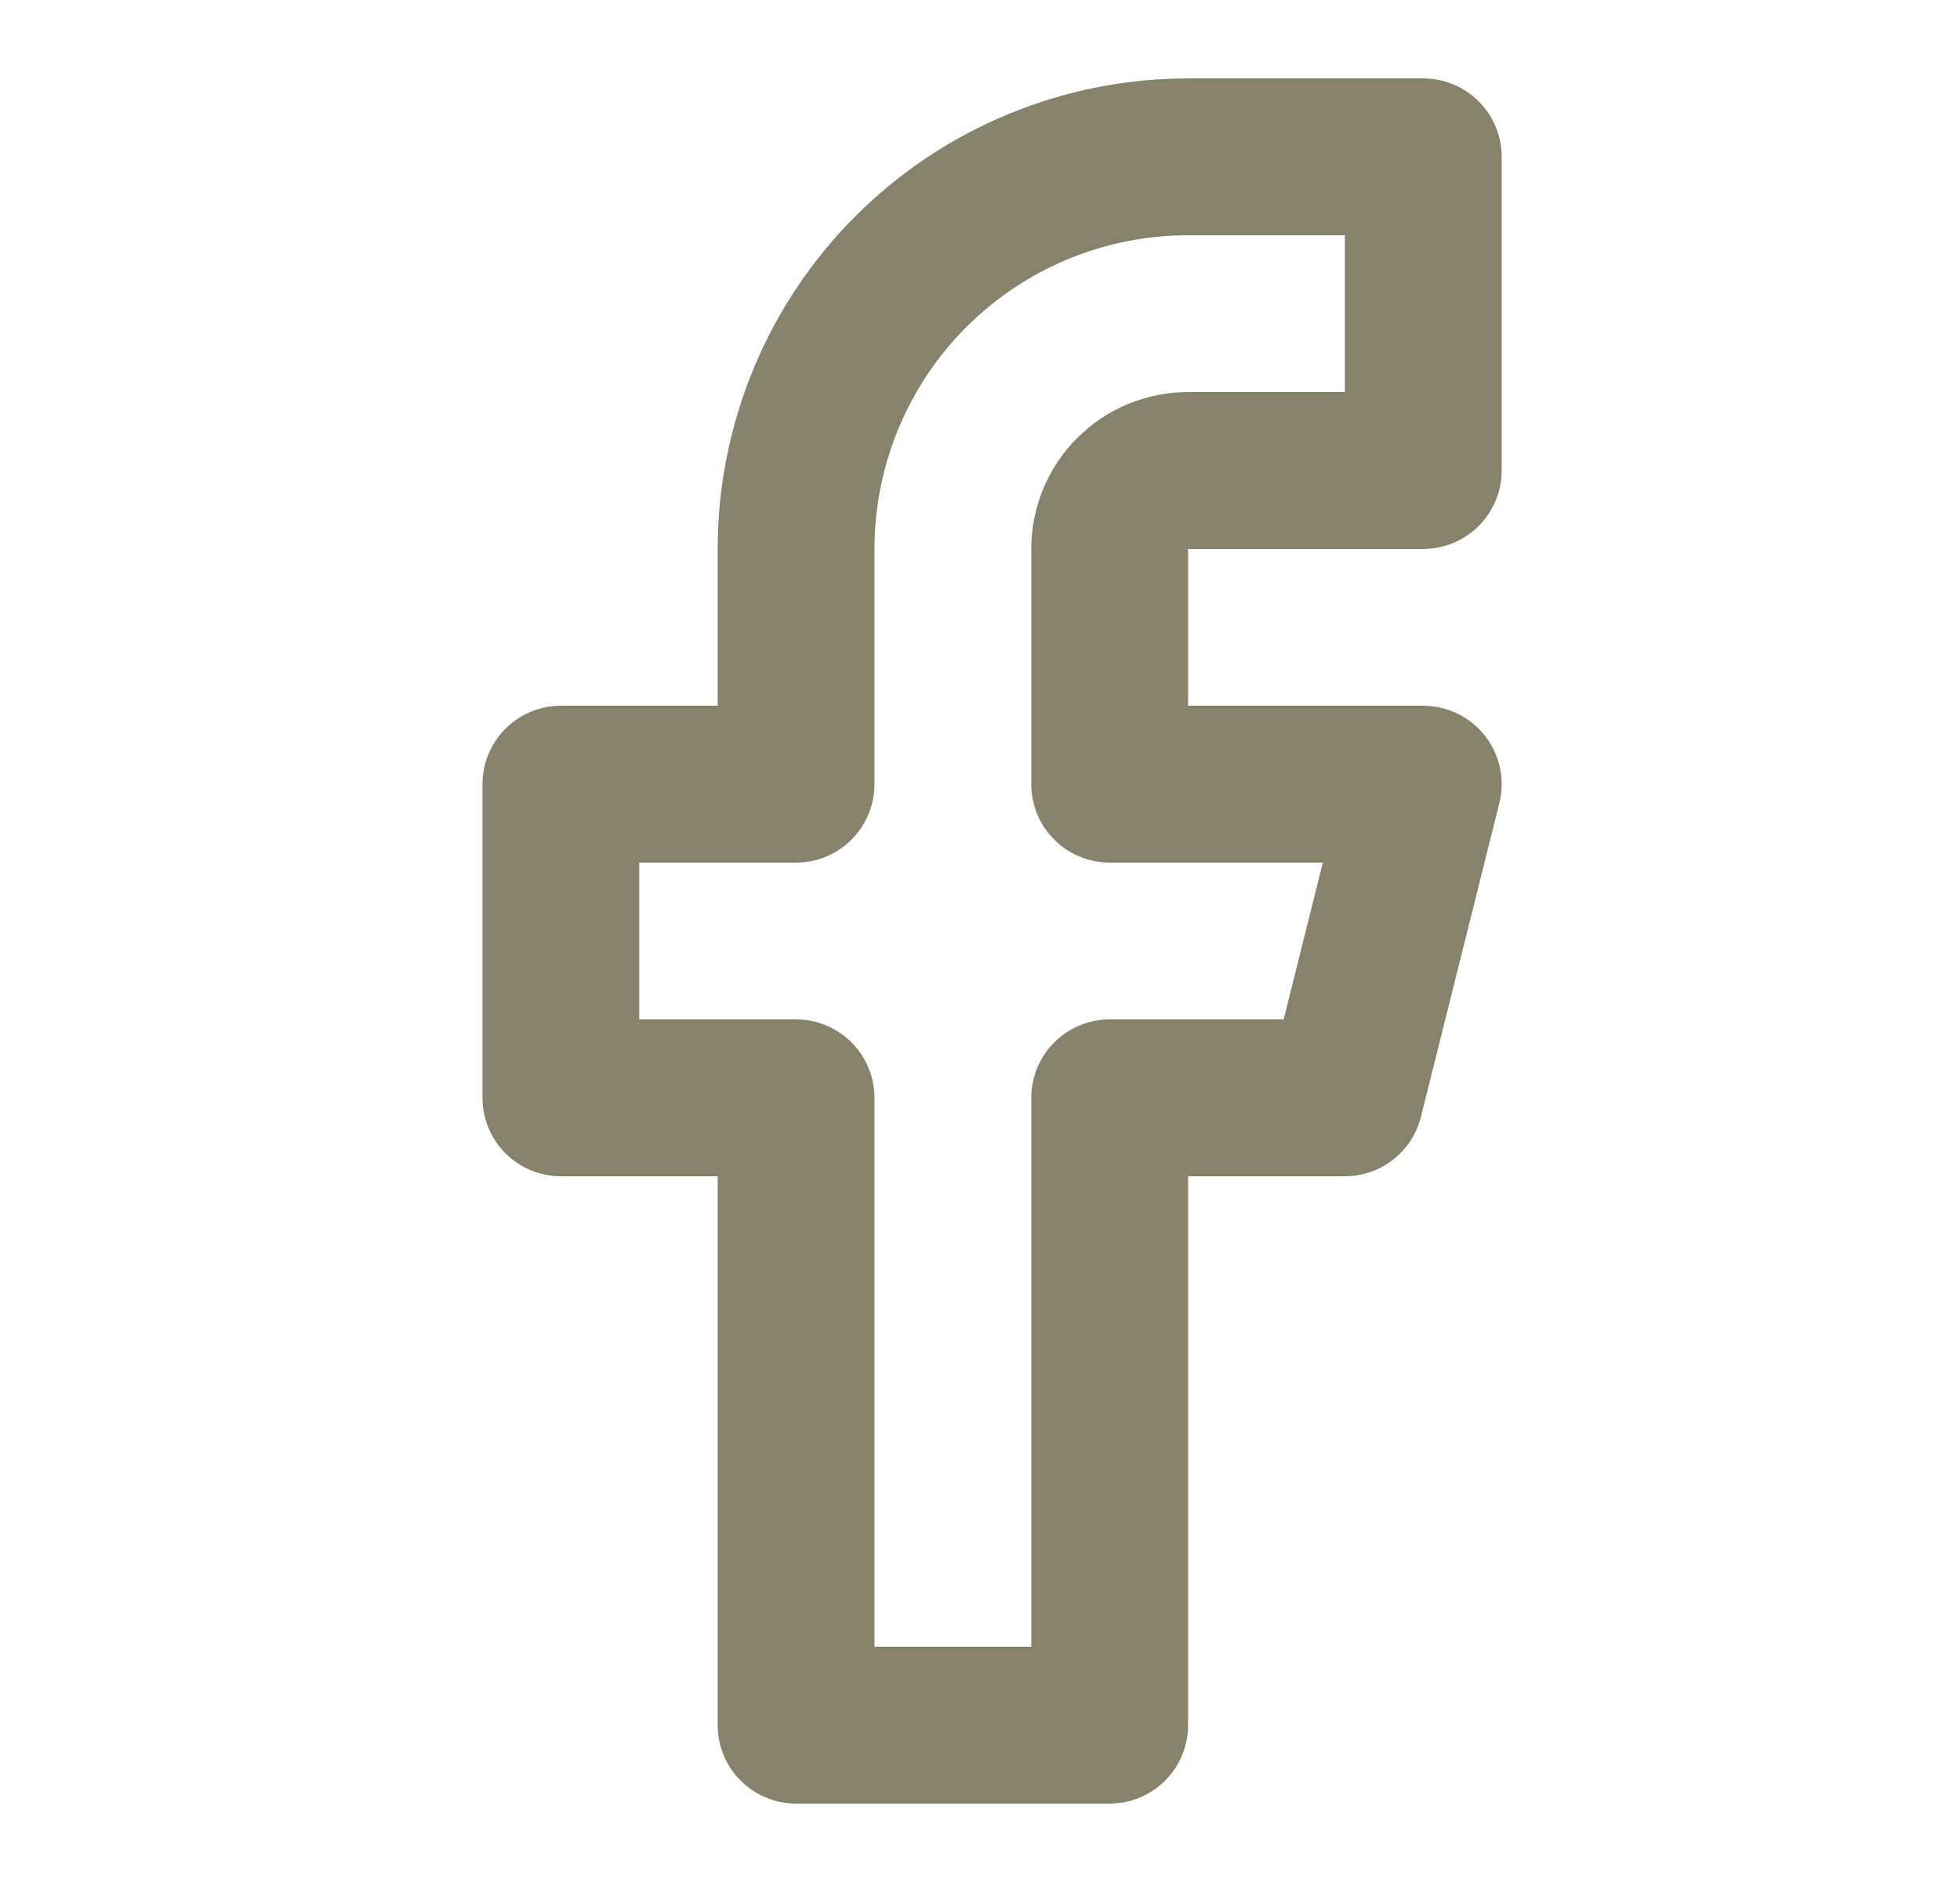
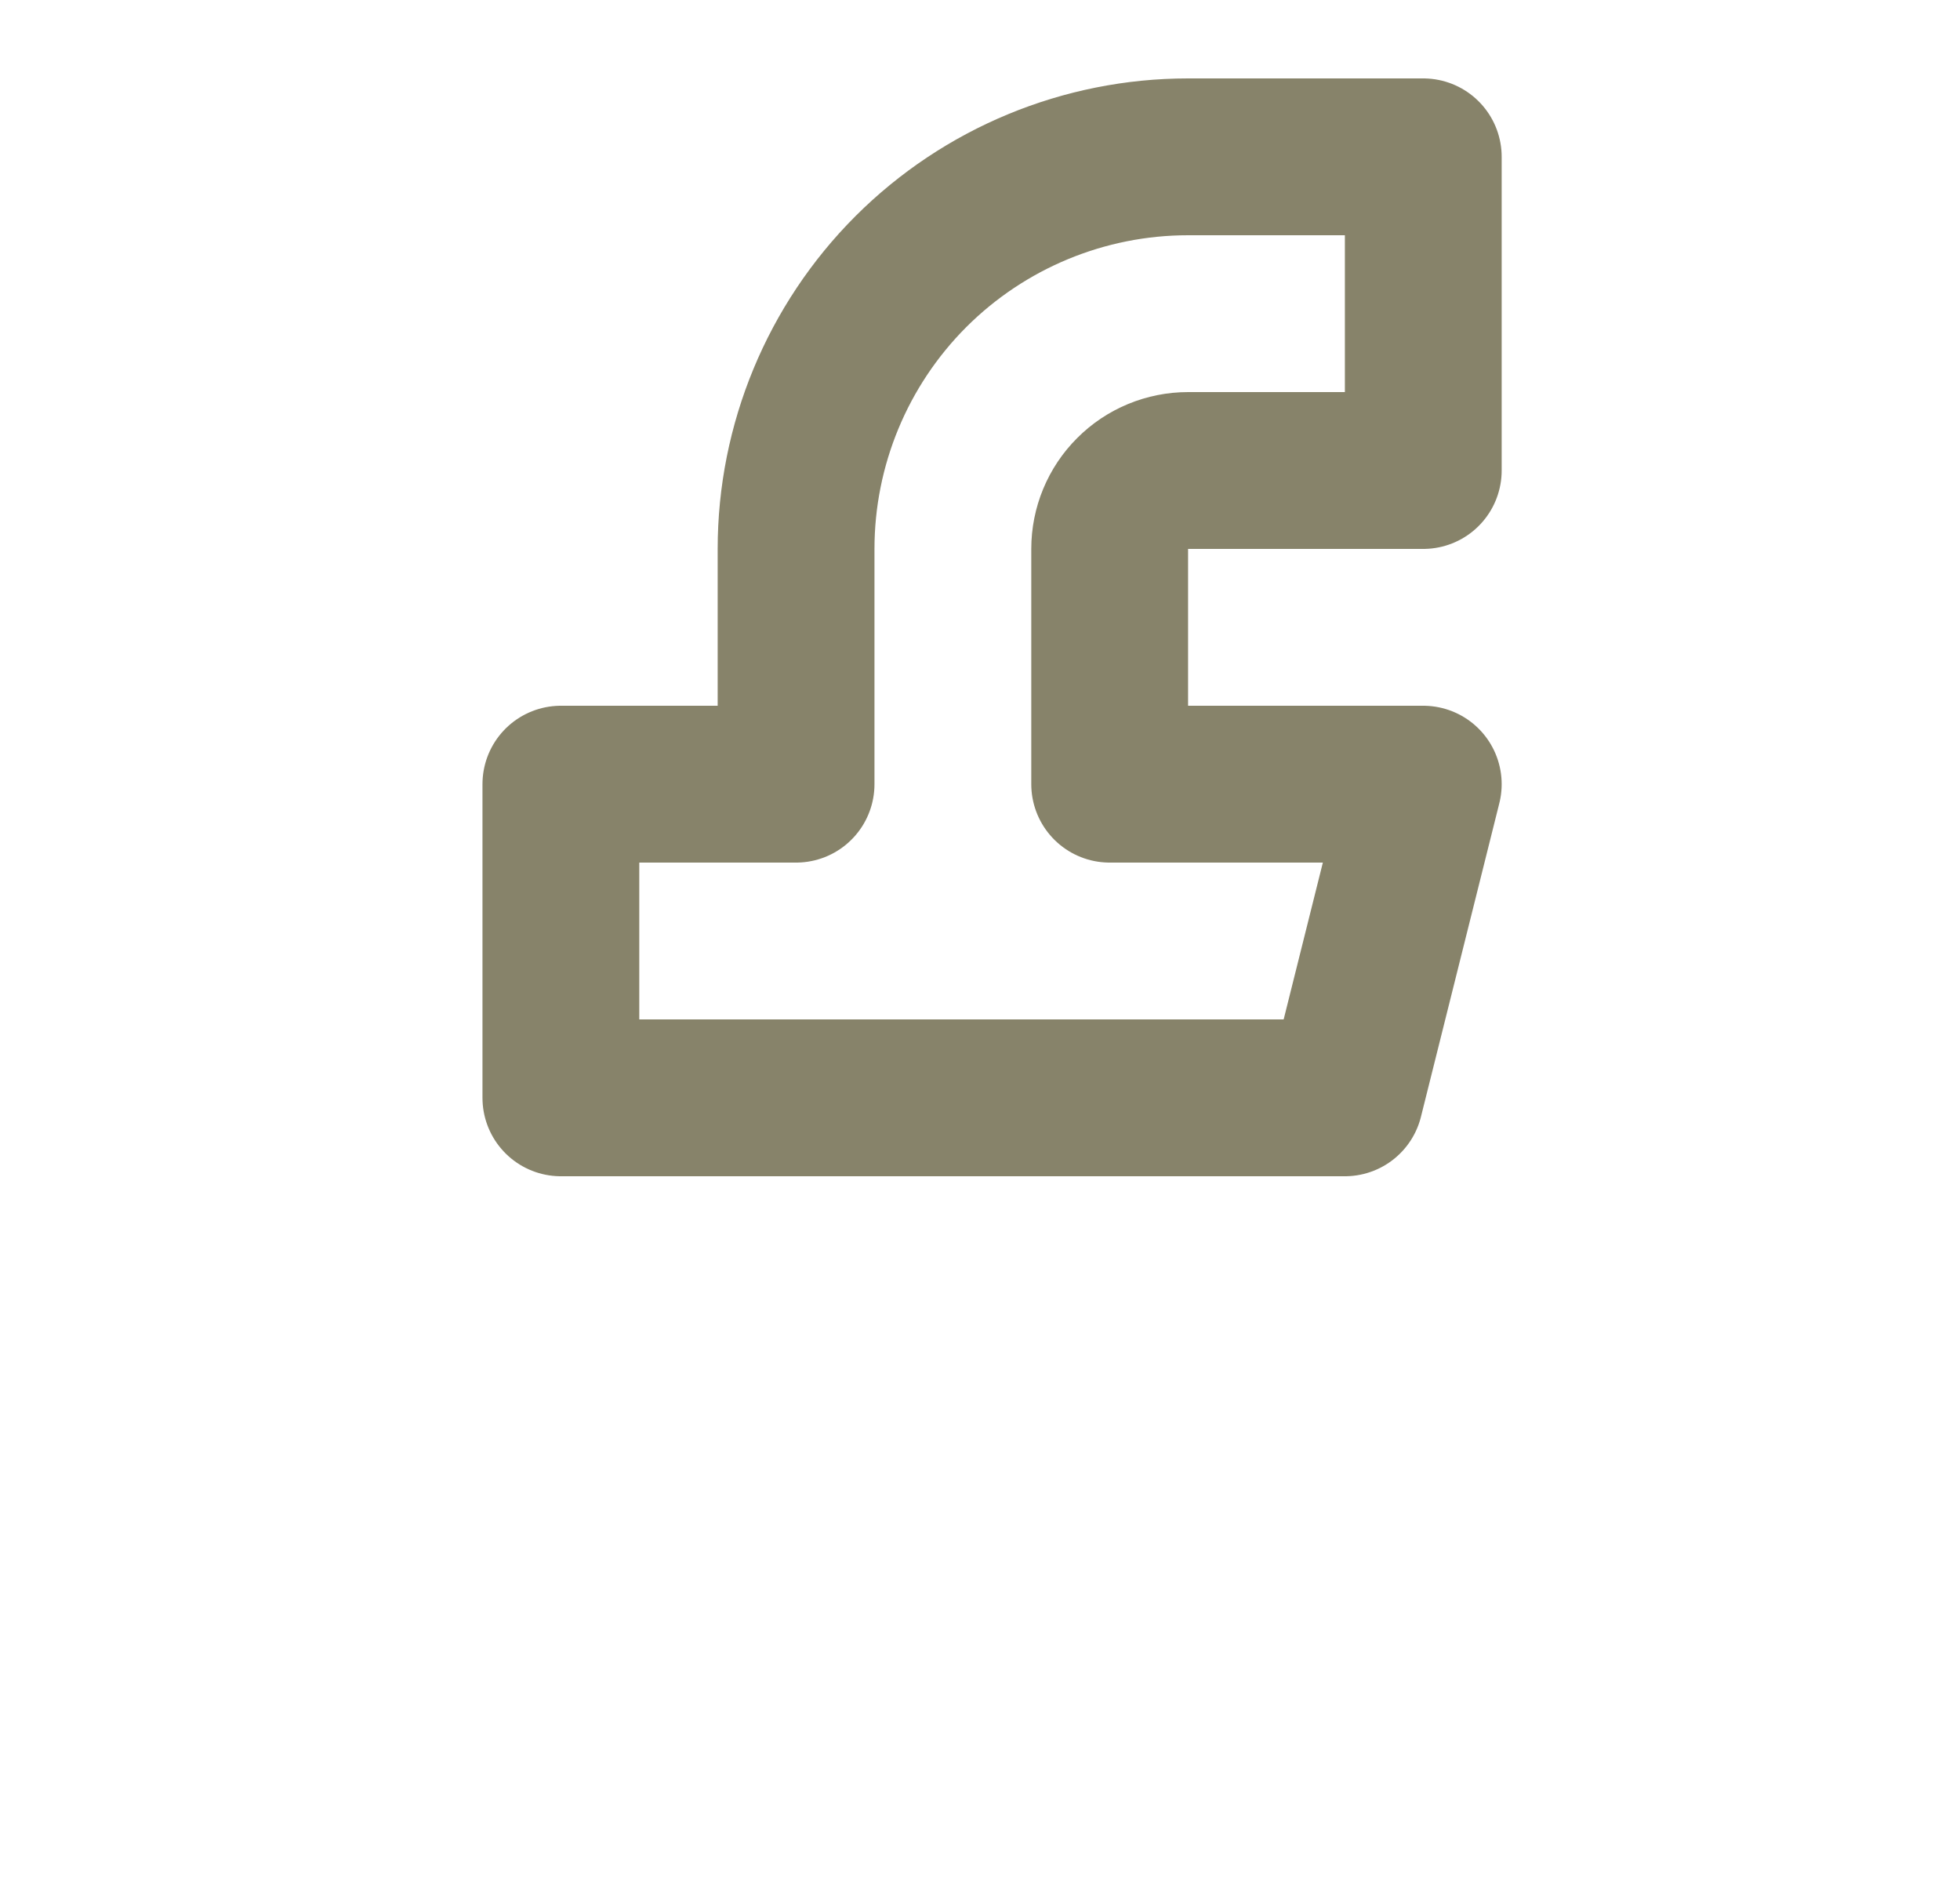
<svg xmlns="http://www.w3.org/2000/svg" width="25" height="24" viewBox="0 0 25 24" fill="none">
-   <path d="M18.154 2H15.154C13.828 2 12.556 2.527 11.618 3.464C10.681 4.402 10.154 5.674 10.154 7V10H7.154V14H10.154V22H14.154V14H17.154L18.154 10H14.154V7C14.154 6.735 14.259 6.48 14.447 6.293C14.634 6.105 14.889 6 15.154 6H18.154V2Z" stroke="#554F2C" stroke-opacity="0.7" stroke-width="2" stroke-linecap="round" stroke-linejoin="round" />
+   <path d="M18.154 2H15.154C13.828 2 12.556 2.527 11.618 3.464C10.681 4.402 10.154 5.674 10.154 7V10H7.154V14H10.154H14.154V14H17.154L18.154 10H14.154V7C14.154 6.735 14.259 6.48 14.447 6.293C14.634 6.105 14.889 6 15.154 6H18.154V2Z" stroke="#554F2C" stroke-opacity="0.7" stroke-width="2" stroke-linecap="round" stroke-linejoin="round" />
</svg>